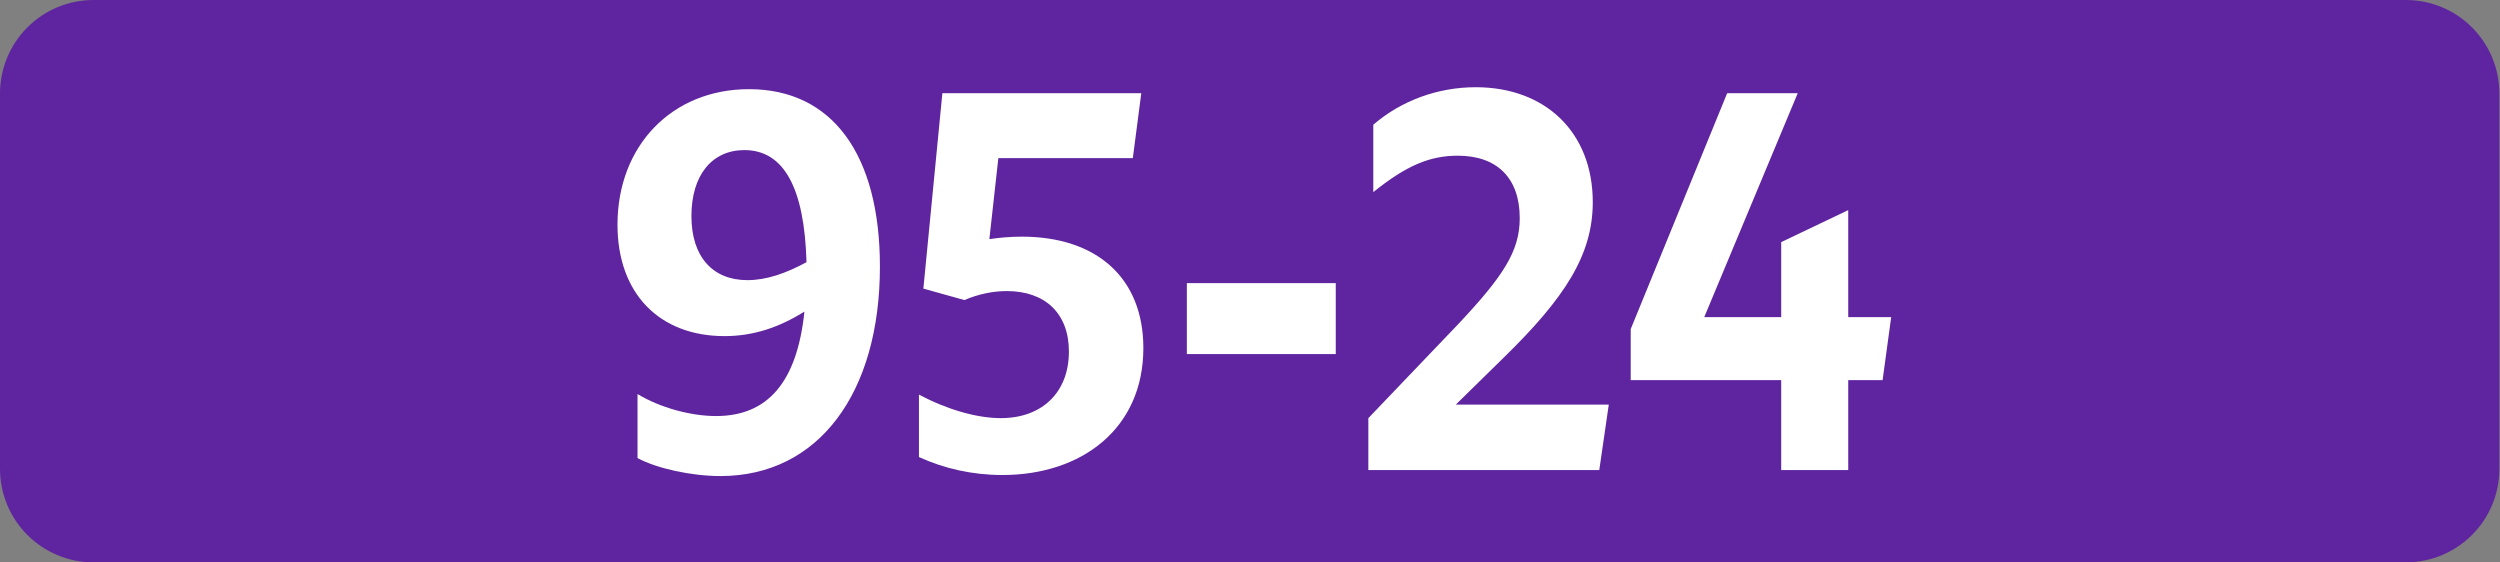
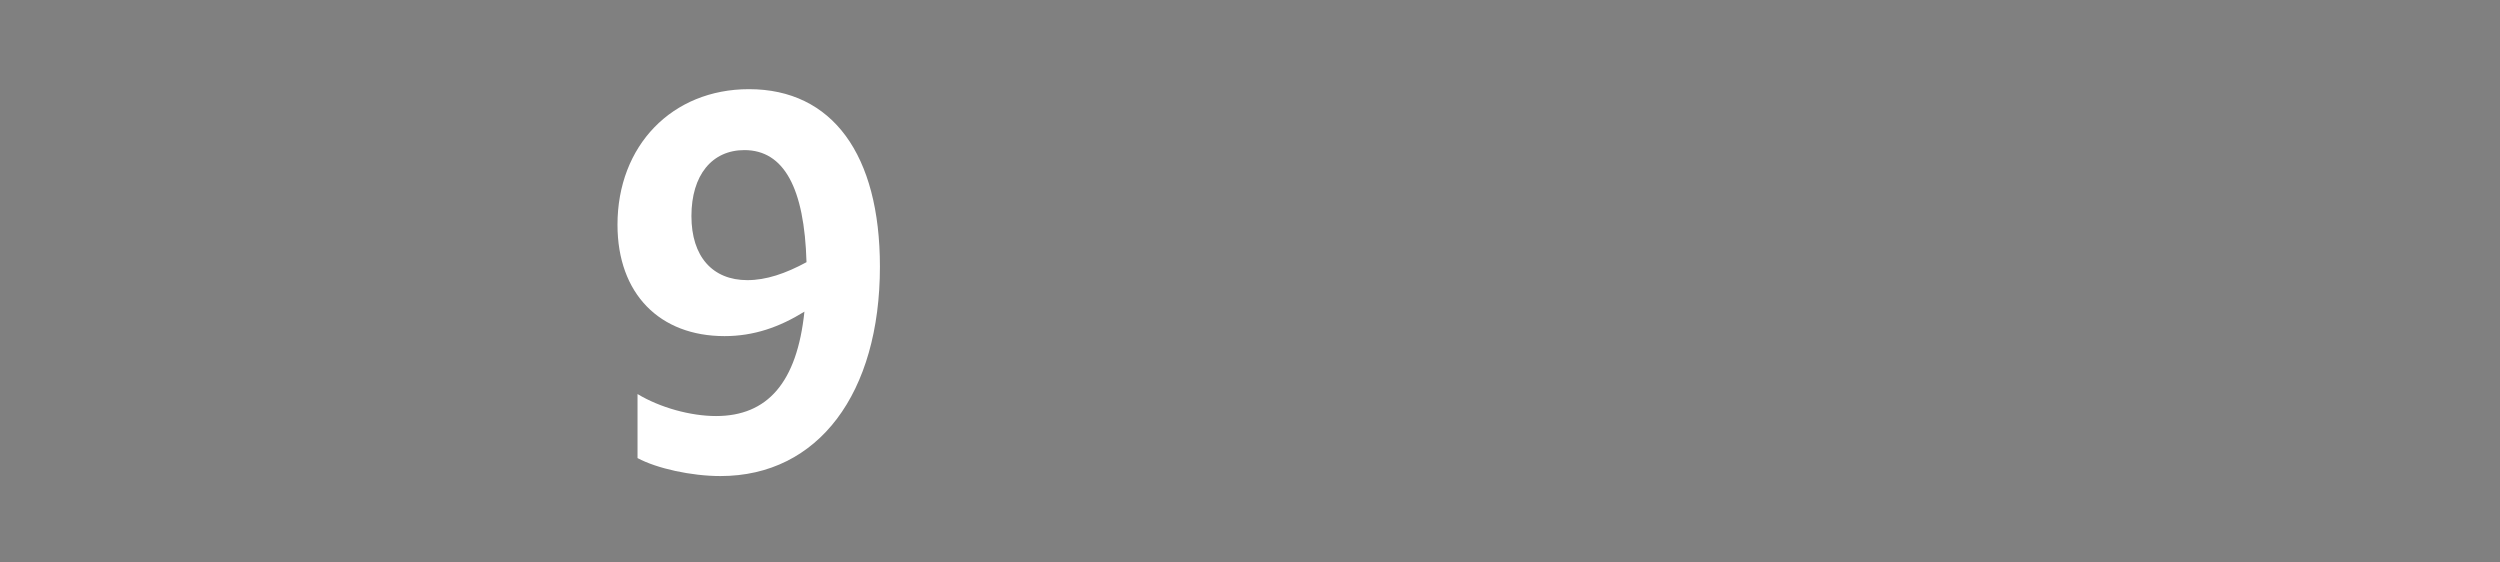
<svg xmlns="http://www.w3.org/2000/svg" version="1.1" id="svg2" xml:space="preserve" width="400" height="90" viewBox="0 0 400 90">
  <rect x="0" y="0" width="400" height="90" fill="#808080" stroke="none" />
  <defs id="defs6" />
  <g id="g10" transform="matrix(1.333,0,0,1.333,0,2.25e-6)">
    <g id="g12">
-       <path d="m 11.25,0 h 277.5 C 294.984,0 300,5.016 300,11.25 v 45 c 0,6.234 -5.016,11.25 -11.25,11.25 H 11.25 C 5.016,67.5 0,62.484 0,56.25 v -45 C 0,5.016 5.016,0 11.25,0 Z" style="fill:#5f249f;fill-opacity:1;fill-rule:nonzero;stroke:none" id="path14" />
      <path d="m 76.523,47.297 v 7.687 c 2.329,1.25 6.469,2.157 9.954,2.157 11.765,0 19.14,-9.953 19.14,-25.141 0,-13.438 -5.703,-21.297 -15.719,-21.297 -9.234,0 -15.781,6.781 -15.781,16.266 0,8.328 5.094,13.375 12.844,13.375 3.531,0 6.594,-1.078 9.594,-2.938 -0.891,8.516 -4.438,12.532 -10.61,12.532 -3.062,0 -6.734,-1.016 -9.422,-2.641 z m 6.469,-21.359 c 0,-4.922 2.469,-7.922 6.36,-7.922 4.75,0 7.203,4.562 7.453,13.453 -2.532,1.375 -4.86,2.156 -7.094,2.156 -4.188,0 -6.719,-2.828 -6.719,-7.687 z" style="fill:#ffffff;fill-opacity:1;fill-rule:nonzero;stroke:none" id="path16" />
-       <path d="m 120.129,50.188 c -2.875,0 -6.469,-1.032 -9.828,-2.829 v 7.5 c 3,1.375 6.406,2.157 10.015,2.157 9.532,0 16.922,-5.578 16.922,-15.235 0,-8.453 -5.64,-13.375 -14.578,-13.375 -1.328,0 -2.64,0.11 -3.906,0.297 l 1.078,-9.719 h 16.141 l 1.015,-7.796 h -23.875 l -2.281,23.453 4.922,1.375 c 1.687,-0.719 3.422,-1.078 5.094,-1.078 4.562,0 7.453,2.64 7.453,7.265 0,4.859 -3.188,7.985 -8.172,7.985 z" style="fill:#ffffff;fill-opacity:1;fill-rule:nonzero;stroke:none" id="path18" />
-       <path d="m 142.457,33.984 h 17.875 V 42.5 h -17.875 z" style="fill:#ffffff;fill-opacity:1;fill-rule:nonzero;stroke:none" id="path20" />
-       <path d="m 164.242,56.422 h 27.719 l 1.141,-7.86 h -18.36 l 5.688,-5.578 c 7.453,-7.265 10.75,-12.422 10.75,-18.718 0,-8.407 -5.703,-13.797 -14.047,-13.797 -4.563,0 -8.938,1.609 -12.297,4.5 v 8.093 c 3.953,-3.187 6.781,-4.374 10.141,-4.374 4.671,0 7.437,2.64 7.437,7.5 0,3.953 -1.984,6.953 -7.266,12.593 l -10.906,11.407 z" style="fill:#ffffff;fill-opacity:1;fill-rule:nonzero;stroke:none" id="path22" />
-       <path d="m 213.797,56.422 h 8.047 V 45.625 h 4.125 L 227,38.062 h -5.156 V 25.219 l -8.047,3.843 v 9 h -9.235 l 11.219,-26.874 h -8.469 L 195.734,39.5 v 6.125 h 18.063 z" style="fill:#ffffff;fill-opacity:1;fill-rule:nonzero;stroke:none" id="path24" />
    </g>
  </g>
</svg>